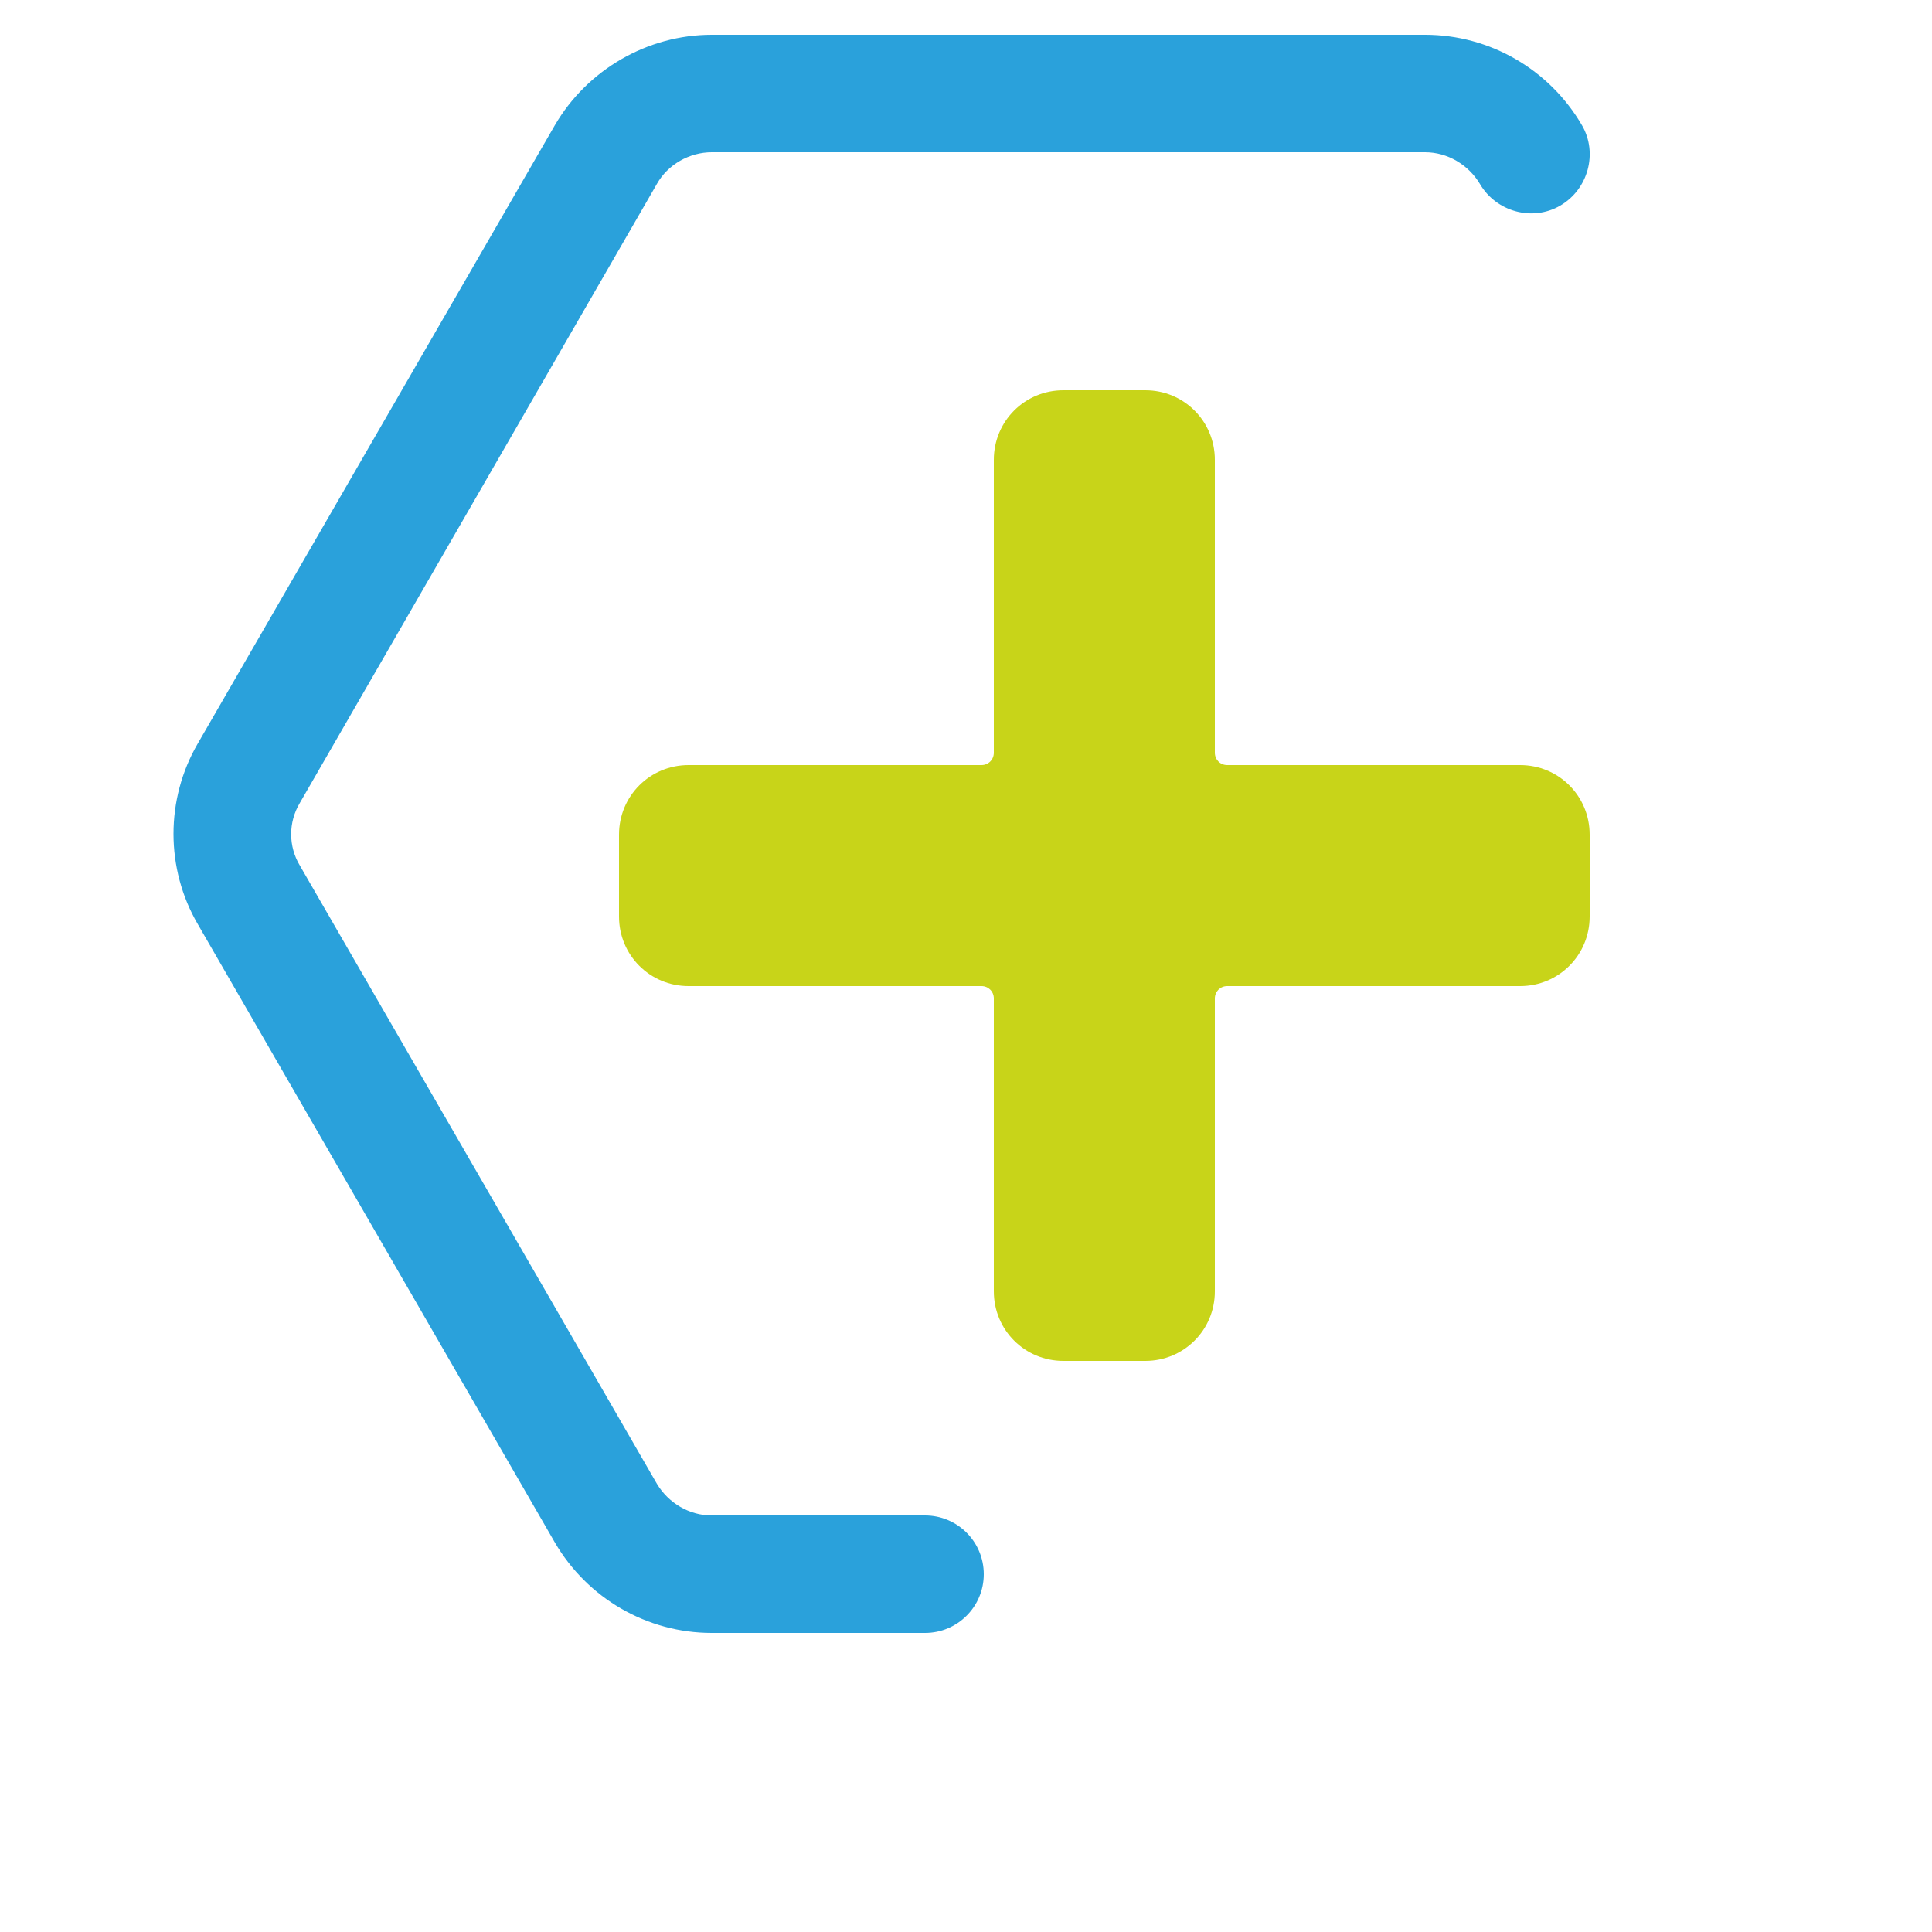
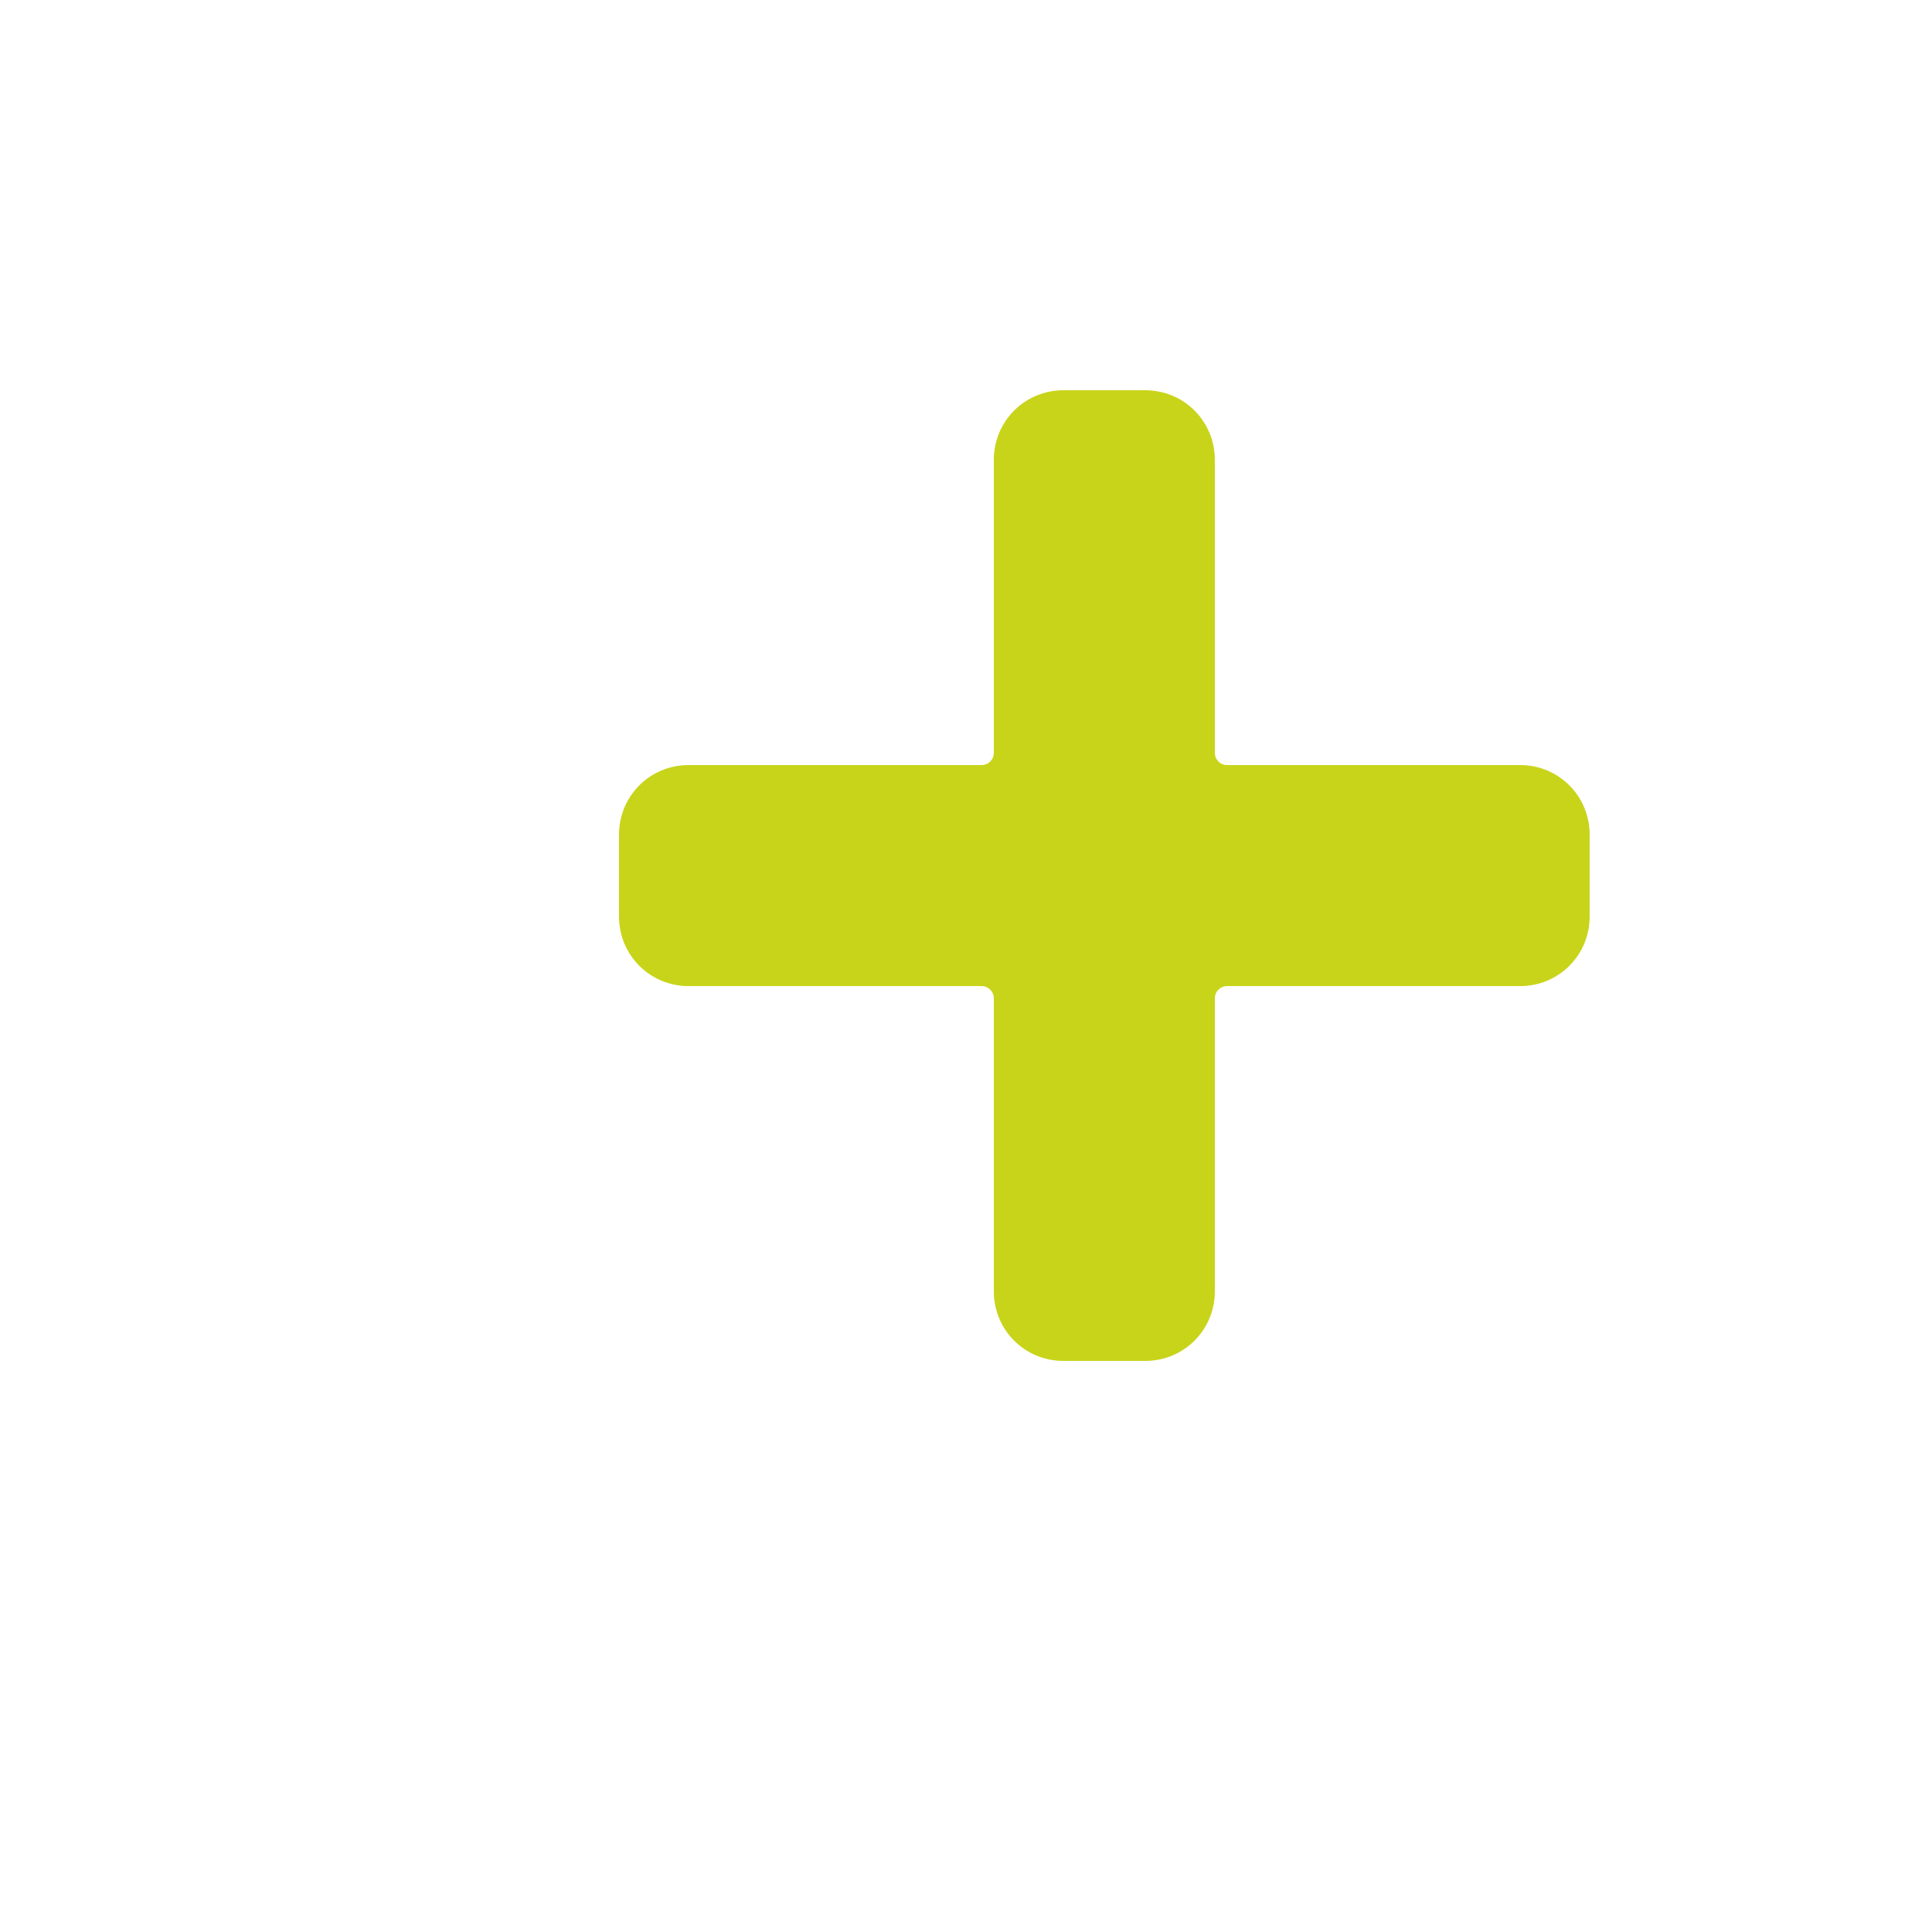
<svg xmlns="http://www.w3.org/2000/svg" id="Ebene_1" version="1.1" viewBox="0 0 250 250">
  <defs>
    <style>
      .st0 {
        fill: #2aa1db;
      }

      .st1 {
        fill: #c8d419;
      }
    </style>
  </defs>
  <g id="Bildmaterial_4">
-     <path class="st0" d="M184.4,4.5h-92.3c-8.3,0-16.1,4.5-20.3,11.7L25.6,96.2c-4.2,7.2-4.2,16.2,0,23.4l46.2,80c4.2,7.2,11.9,11.7,20.3,11.7h27.6c4.2,0,7.6-3.4,7.6-7.6s-3.4-7.6-7.6-7.6h-27.6c-2.9,0-5.6-1.6-7.1-4.1l-46.2-80c-1.5-2.5-1.5-5.6,0-8.1L85,23.8c1.4-2.5,4.2-4.1,7.1-4.1h92.3c2.9,0,5.6,1.6,7.1,4.1,2.1,3.6,6.8,4.9,10.4,2.8,3.6-2.1,4.9-6.8,2.8-10.4-4.2-7.2-11.9-11.7-20.3-11.7" />
-   </g>
+     </g>
  <path class="st1" d="M196.7,99h-37.9c-.9,0-1.6-.7-1.6-1.6v-37.9c0-5-4-9-9-9h-10.6c-5,0-9,4-9,9v37.9c0,.9-.7,1.6-1.6,1.6h-37.9c-5,0-9,4-9,9v10.6c0,5,4,9,9,9h37.9c.9,0,1.6.7,1.6,1.6v37.9c0,5,4,9,9,9h10.6c5,0,9-4,9-9v-37.9c0-.9.7-1.6,1.6-1.6h37.9c5,0,9-4,9-9v-10.6c0-5-4-9-9-9Z" />
</svg>